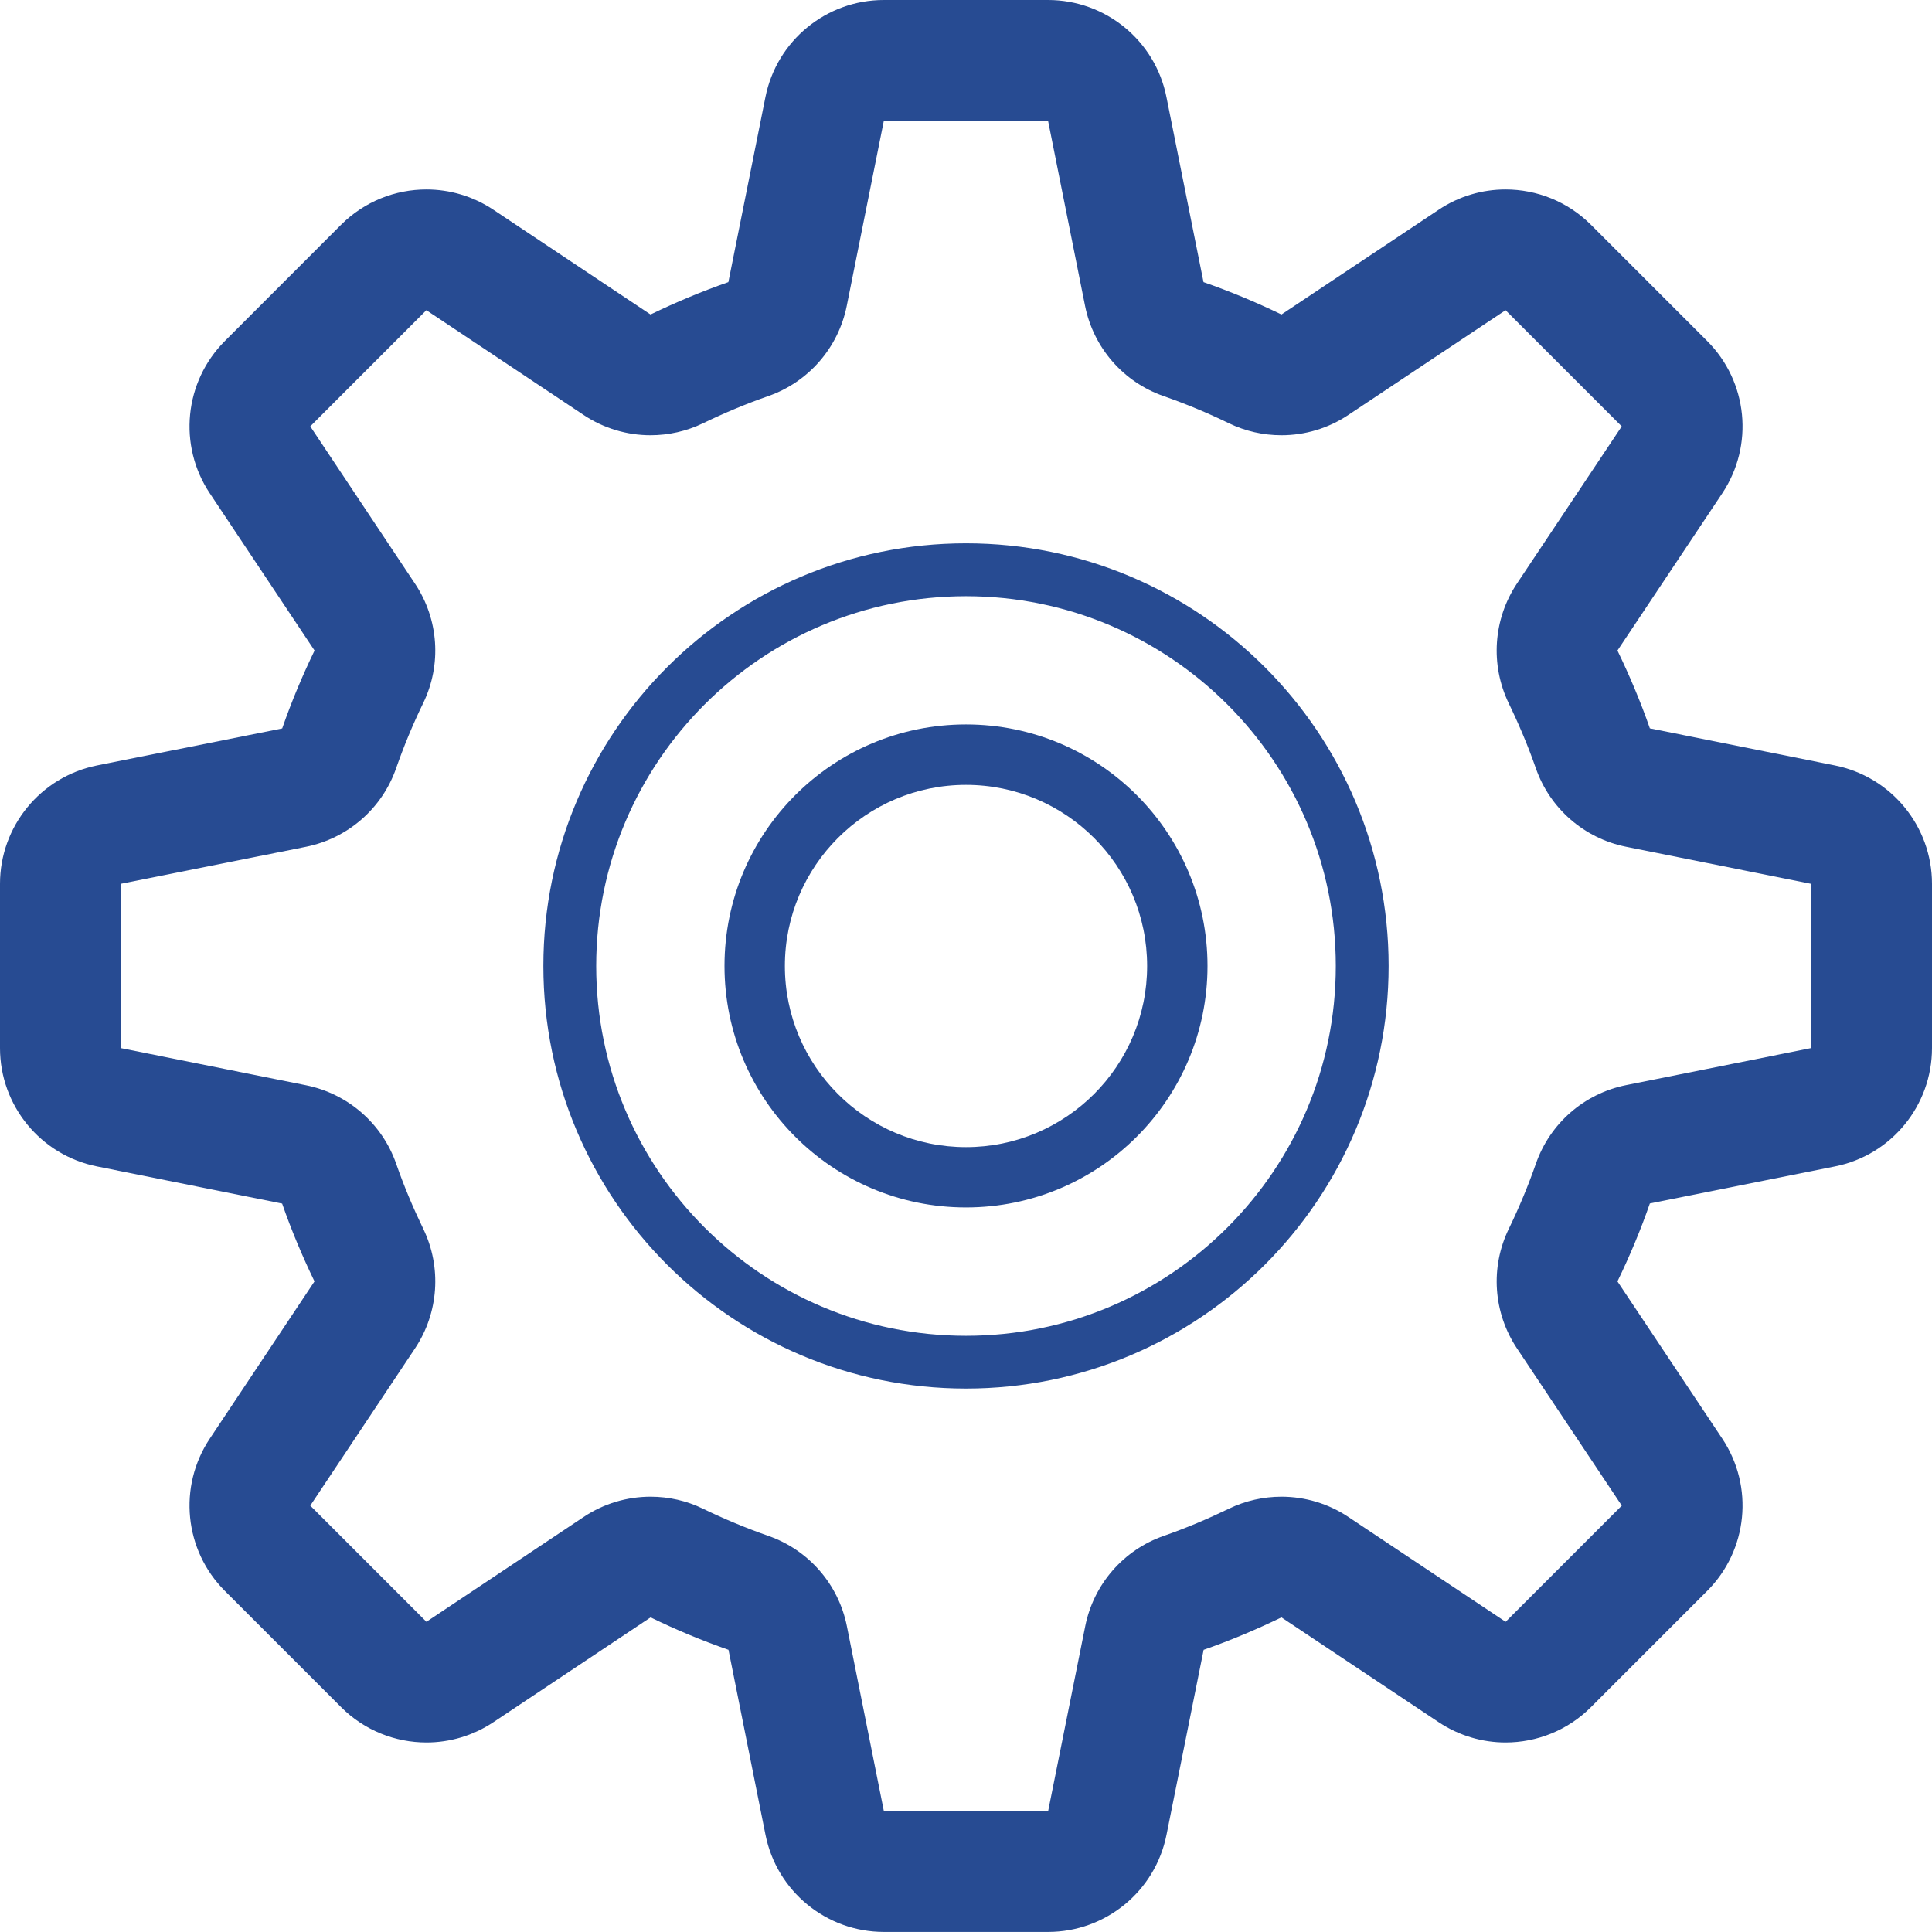
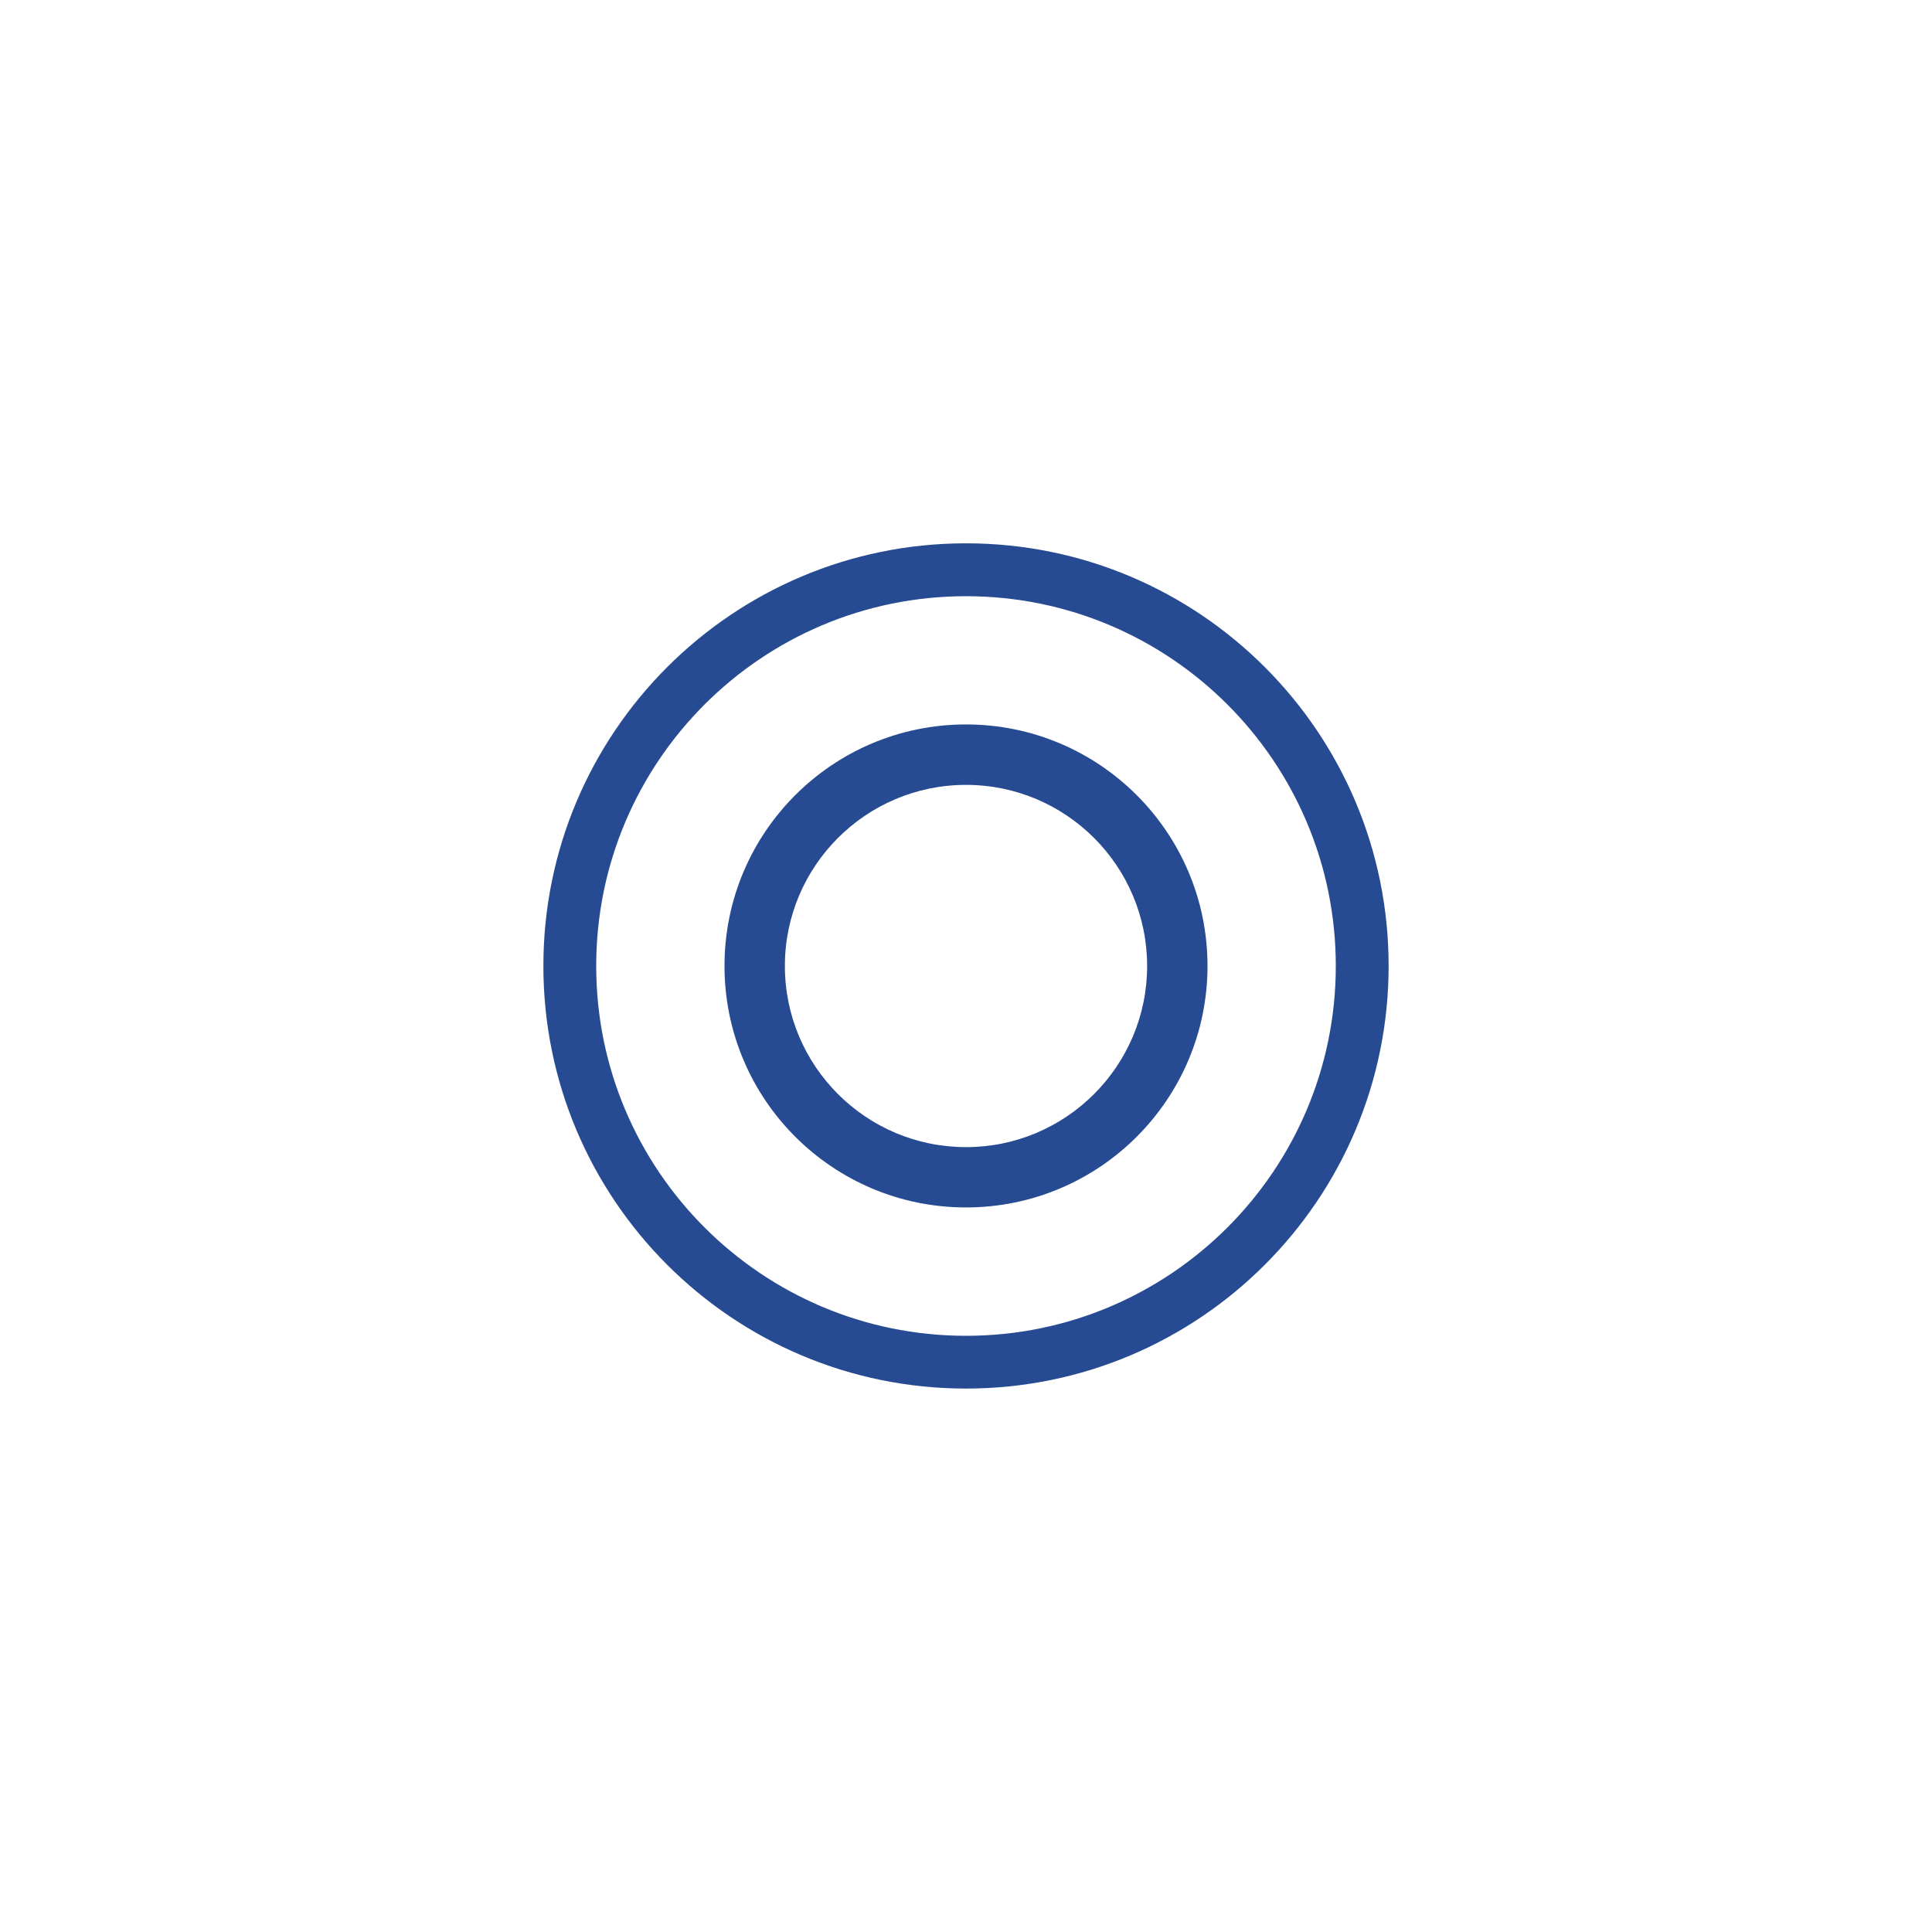
<svg xmlns="http://www.w3.org/2000/svg" width="32" height="32" viewBox="0 0 32 32" fill="none">
-   <path d="M30.391 12.678L27.327 12.064C27.173 11.621 26.991 11.191 26.79 10.775L28.526 8.171C29.055 7.378 28.95 6.321 28.276 5.648L26.352 3.724C25.965 3.337 25.454 3.138 24.936 3.138C24.553 3.138 24.166 3.248 23.829 3.474L21.225 5.209C20.807 5.007 20.377 4.827 19.934 4.673L19.32 1.608C19.134 0.672 18.312 0 17.359 0H14.639C13.686 0 12.865 0.673 12.678 1.608L12.064 4.673C11.621 4.827 11.191 5.008 10.775 5.209L8.172 3.474C7.833 3.248 7.447 3.138 7.063 3.138C6.546 3.138 6.035 3.337 5.648 3.724L3.725 5.648C3.051 6.322 2.946 7.378 3.475 8.171L5.21 10.775C5.008 11.192 4.828 11.622 4.674 12.065L1.608 12.678C0.673 12.865 0 13.686 0 14.639V17.359C0 18.312 0.673 19.134 1.608 19.32L4.673 19.935C4.827 20.378 5.008 20.808 5.209 21.224L3.475 23.828C2.946 24.621 3.051 25.678 3.725 26.351L5.649 28.275C6.036 28.662 6.547 28.861 7.064 28.861C7.448 28.861 7.835 28.75 8.172 28.525L10.776 26.789C11.193 26.992 11.623 27.172 12.066 27.326L12.679 30.39C12.866 31.326 13.687 31.999 14.64 31.999H17.36C18.313 31.999 19.135 31.325 19.321 30.39L19.936 27.326C20.379 27.172 20.809 26.99 21.225 26.789L23.829 28.525C24.167 28.75 24.554 28.861 24.936 28.861C25.454 28.861 25.965 28.662 26.352 28.275L28.276 26.351C28.95 25.677 29.055 24.621 28.526 23.828L26.79 21.224C26.993 20.806 27.173 20.376 27.327 19.933L30.391 19.32C31.326 19.135 32 18.312 32 17.359V14.639C32 13.686 31.326 12.865 30.391 12.678ZM26.934 17.973C26.239 18.112 25.67 18.608 25.438 19.278C25.309 19.647 25.159 20.005 24.991 20.352C24.68 20.991 24.733 21.745 25.126 22.334L26.862 24.938L24.938 26.862L22.334 25.126C22 24.903 21.613 24.79 21.225 24.79C20.928 24.79 20.629 24.856 20.354 24.989C20.006 25.157 19.649 25.309 19.278 25.438C18.61 25.67 18.114 26.239 17.975 26.934L17.36 30H14.64L14.027 26.934C13.888 26.239 13.392 25.67 12.723 25.438C12.354 25.309 11.995 25.159 11.648 24.991C11.372 24.856 11.074 24.79 10.776 24.79C10.387 24.79 10.001 24.903 9.667 25.126L7.063 26.862L5.139 24.938L6.874 22.334C7.267 21.744 7.318 20.99 7.011 20.354C6.843 20.006 6.692 19.649 6.563 19.278C6.331 18.61 5.761 18.114 5.067 17.975L2.002 17.36L2 14.639L5.066 14.026C5.76 13.887 6.33 13.391 6.562 12.722C6.691 12.353 6.84 11.994 7.009 11.647C7.319 11.009 7.267 10.255 6.873 9.666L5.139 7.062L7.062 5.138L9.666 6.873C10 7.096 10.387 7.209 10.775 7.209C11.072 7.209 11.37 7.143 11.646 7.01C11.993 6.842 12.351 6.691 12.721 6.562C13.39 6.33 13.886 5.76 14.025 5.066L14.639 2.001L17.359 2L17.972 5.066C18.111 5.76 18.607 6.33 19.277 6.562C19.646 6.691 20.004 6.84 20.351 7.009C20.628 7.143 20.925 7.209 21.224 7.209C21.613 7.209 21.999 7.096 22.333 6.873L24.937 5.138L26.861 7.062L25.125 9.666C24.732 10.256 24.682 11.009 24.988 11.646C25.156 11.993 25.308 12.351 25.437 12.721C25.669 13.39 26.238 13.886 26.933 14.025L29.997 14.639L30 17.359L26.934 17.973Z" fill="#274B92" />
  <path d="M16 8.999C12.135 8.999 9 12.134 9 15.999C9 19.865 12.135 22.999 16 22.999C19.865 22.999 23 19.864 23 15.999C23 12.134 19.865 8.999 16 8.999ZM16 22.125C12.618 22.125 9.875 19.381 9.875 16C9.875 12.618 12.618 9.875 16 9.875C19.381 9.875 22.125 12.618 22.125 16C22.125 19.381 19.381 22.125 16 22.125Z" fill="#274B92" />
  <path d="M16 11.999C13.79 11.999 12 13.789 12 15.999C12 18.208 13.79 19.999 16 19.999C18.209 19.999 20 18.208 20 15.999C20 13.79 18.209 11.999 16 11.999ZM16 19C14.344 19 13 17.656 13 16C13 14.344 14.344 13 16 13C17.656 13 19 14.344 19 16C19 17.656 17.656 19 16 19Z" fill="#274B92" />
</svg>